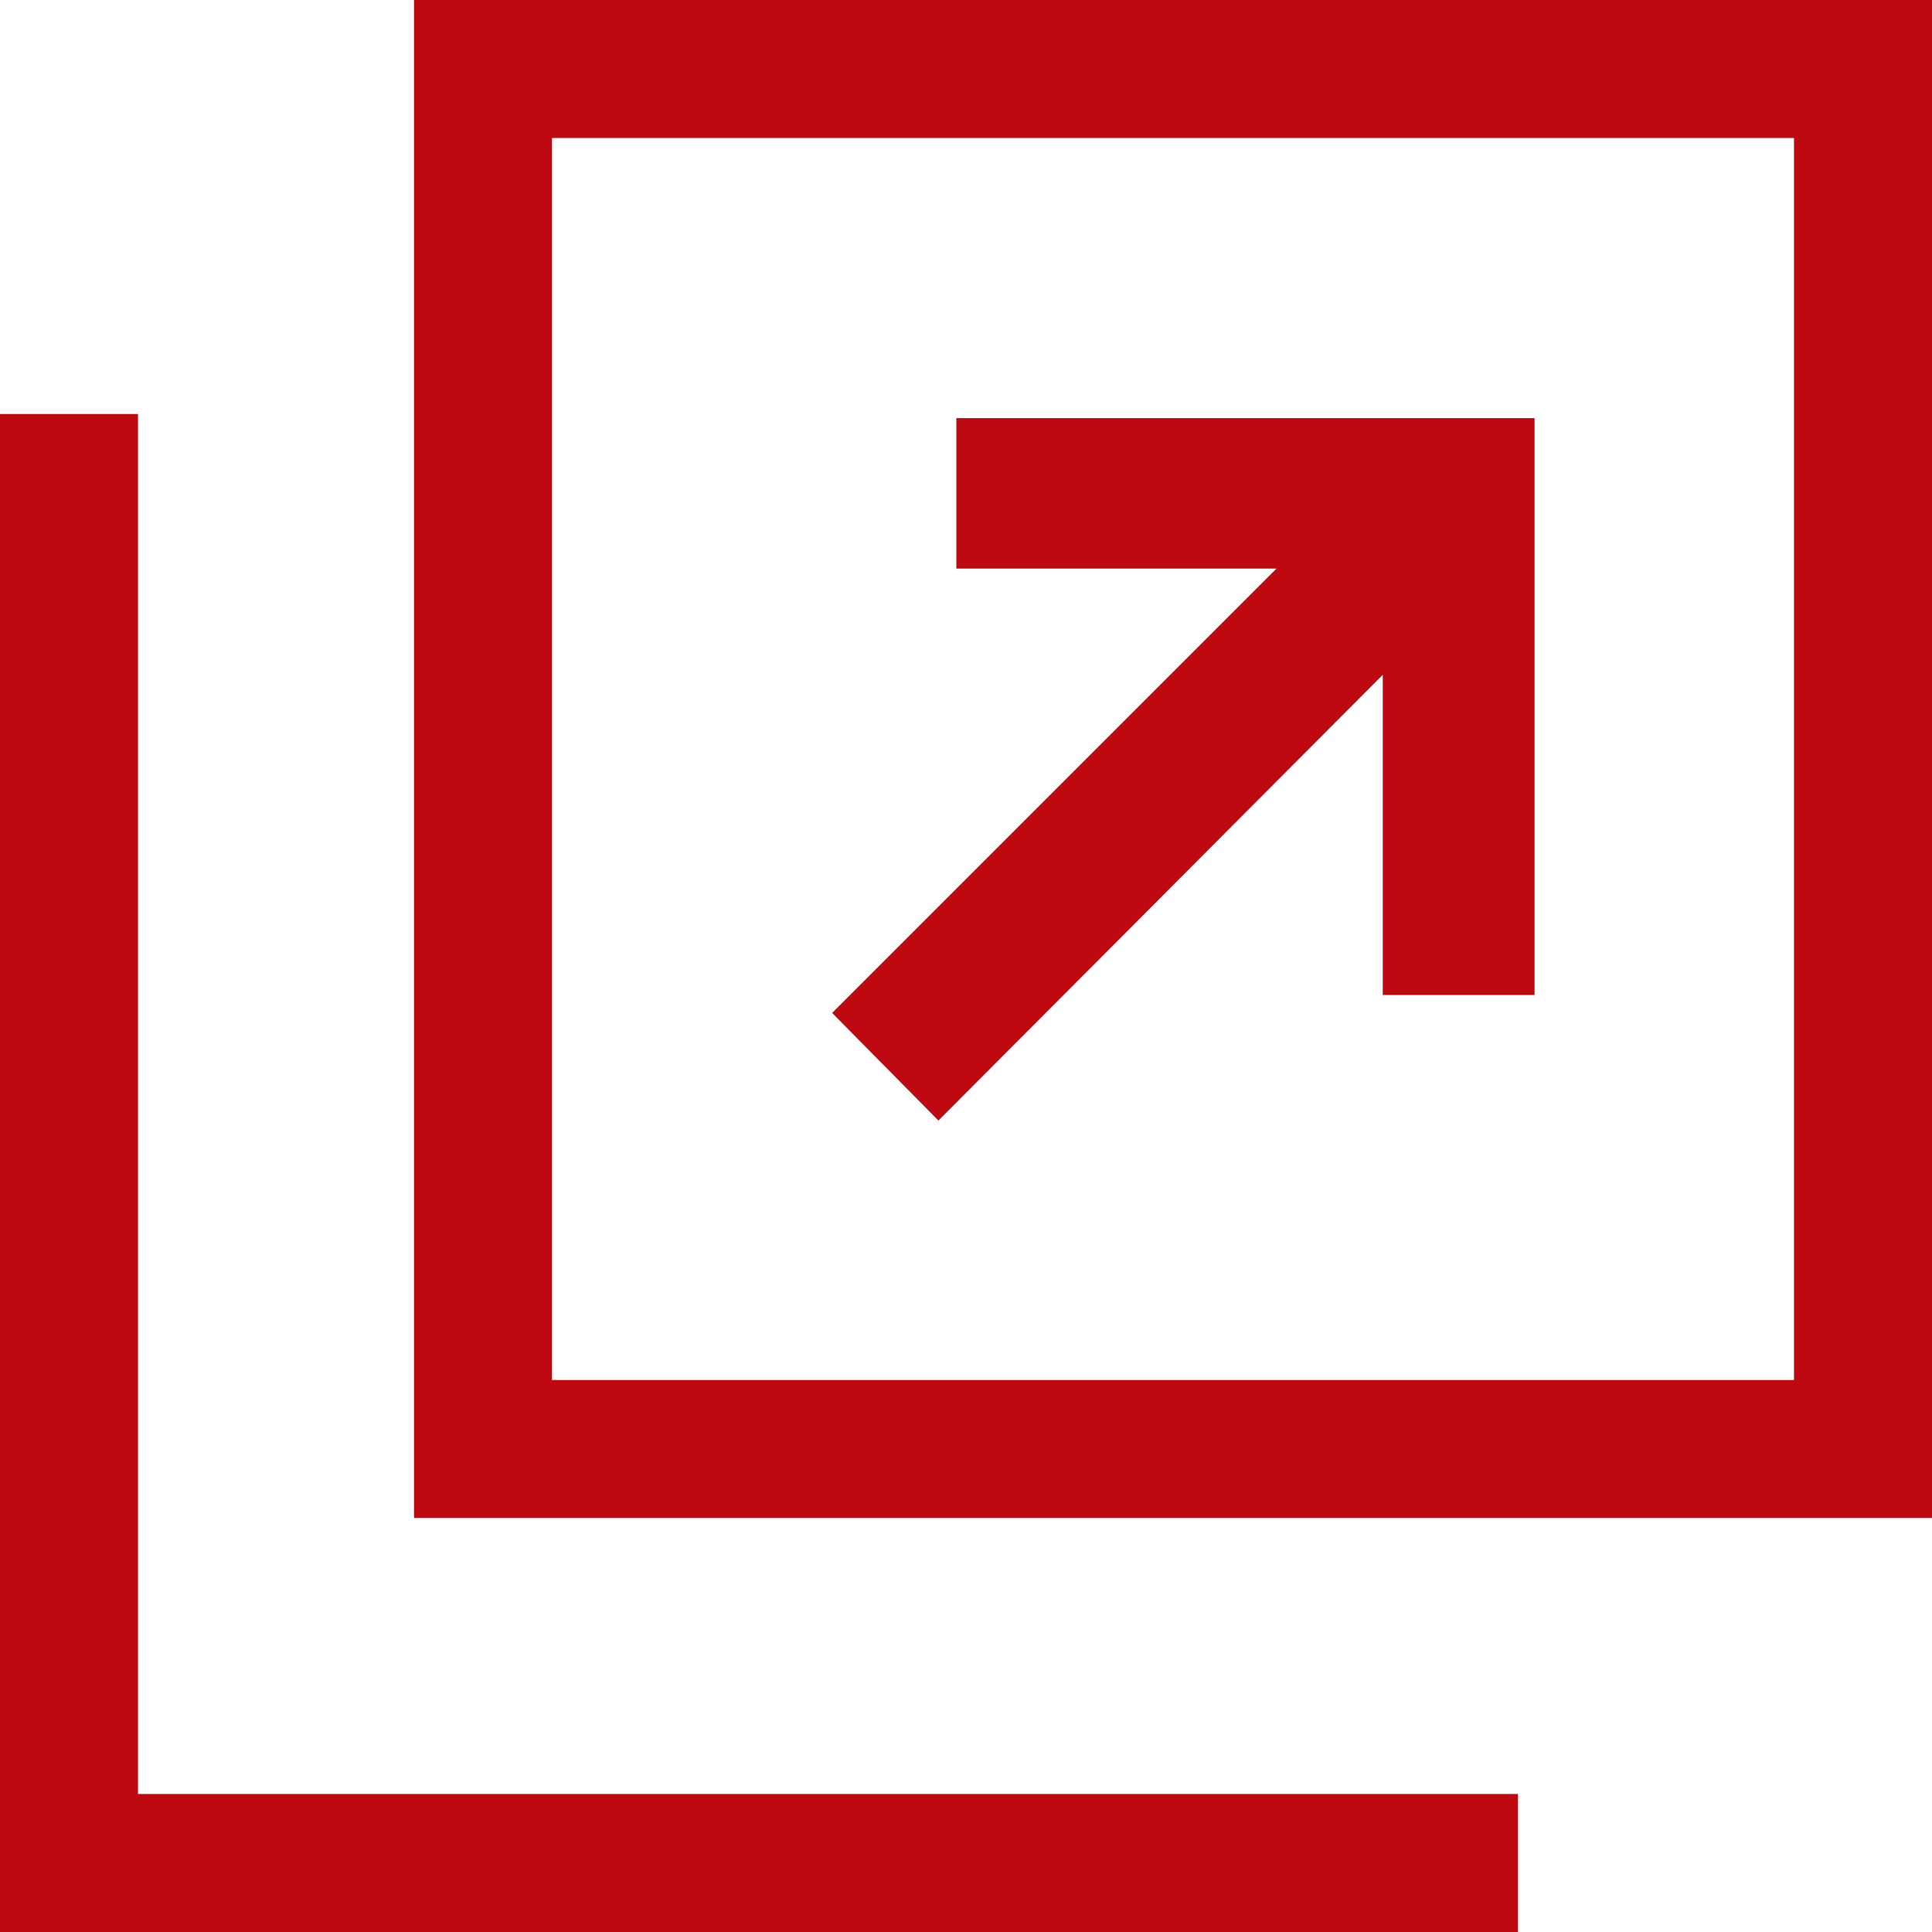
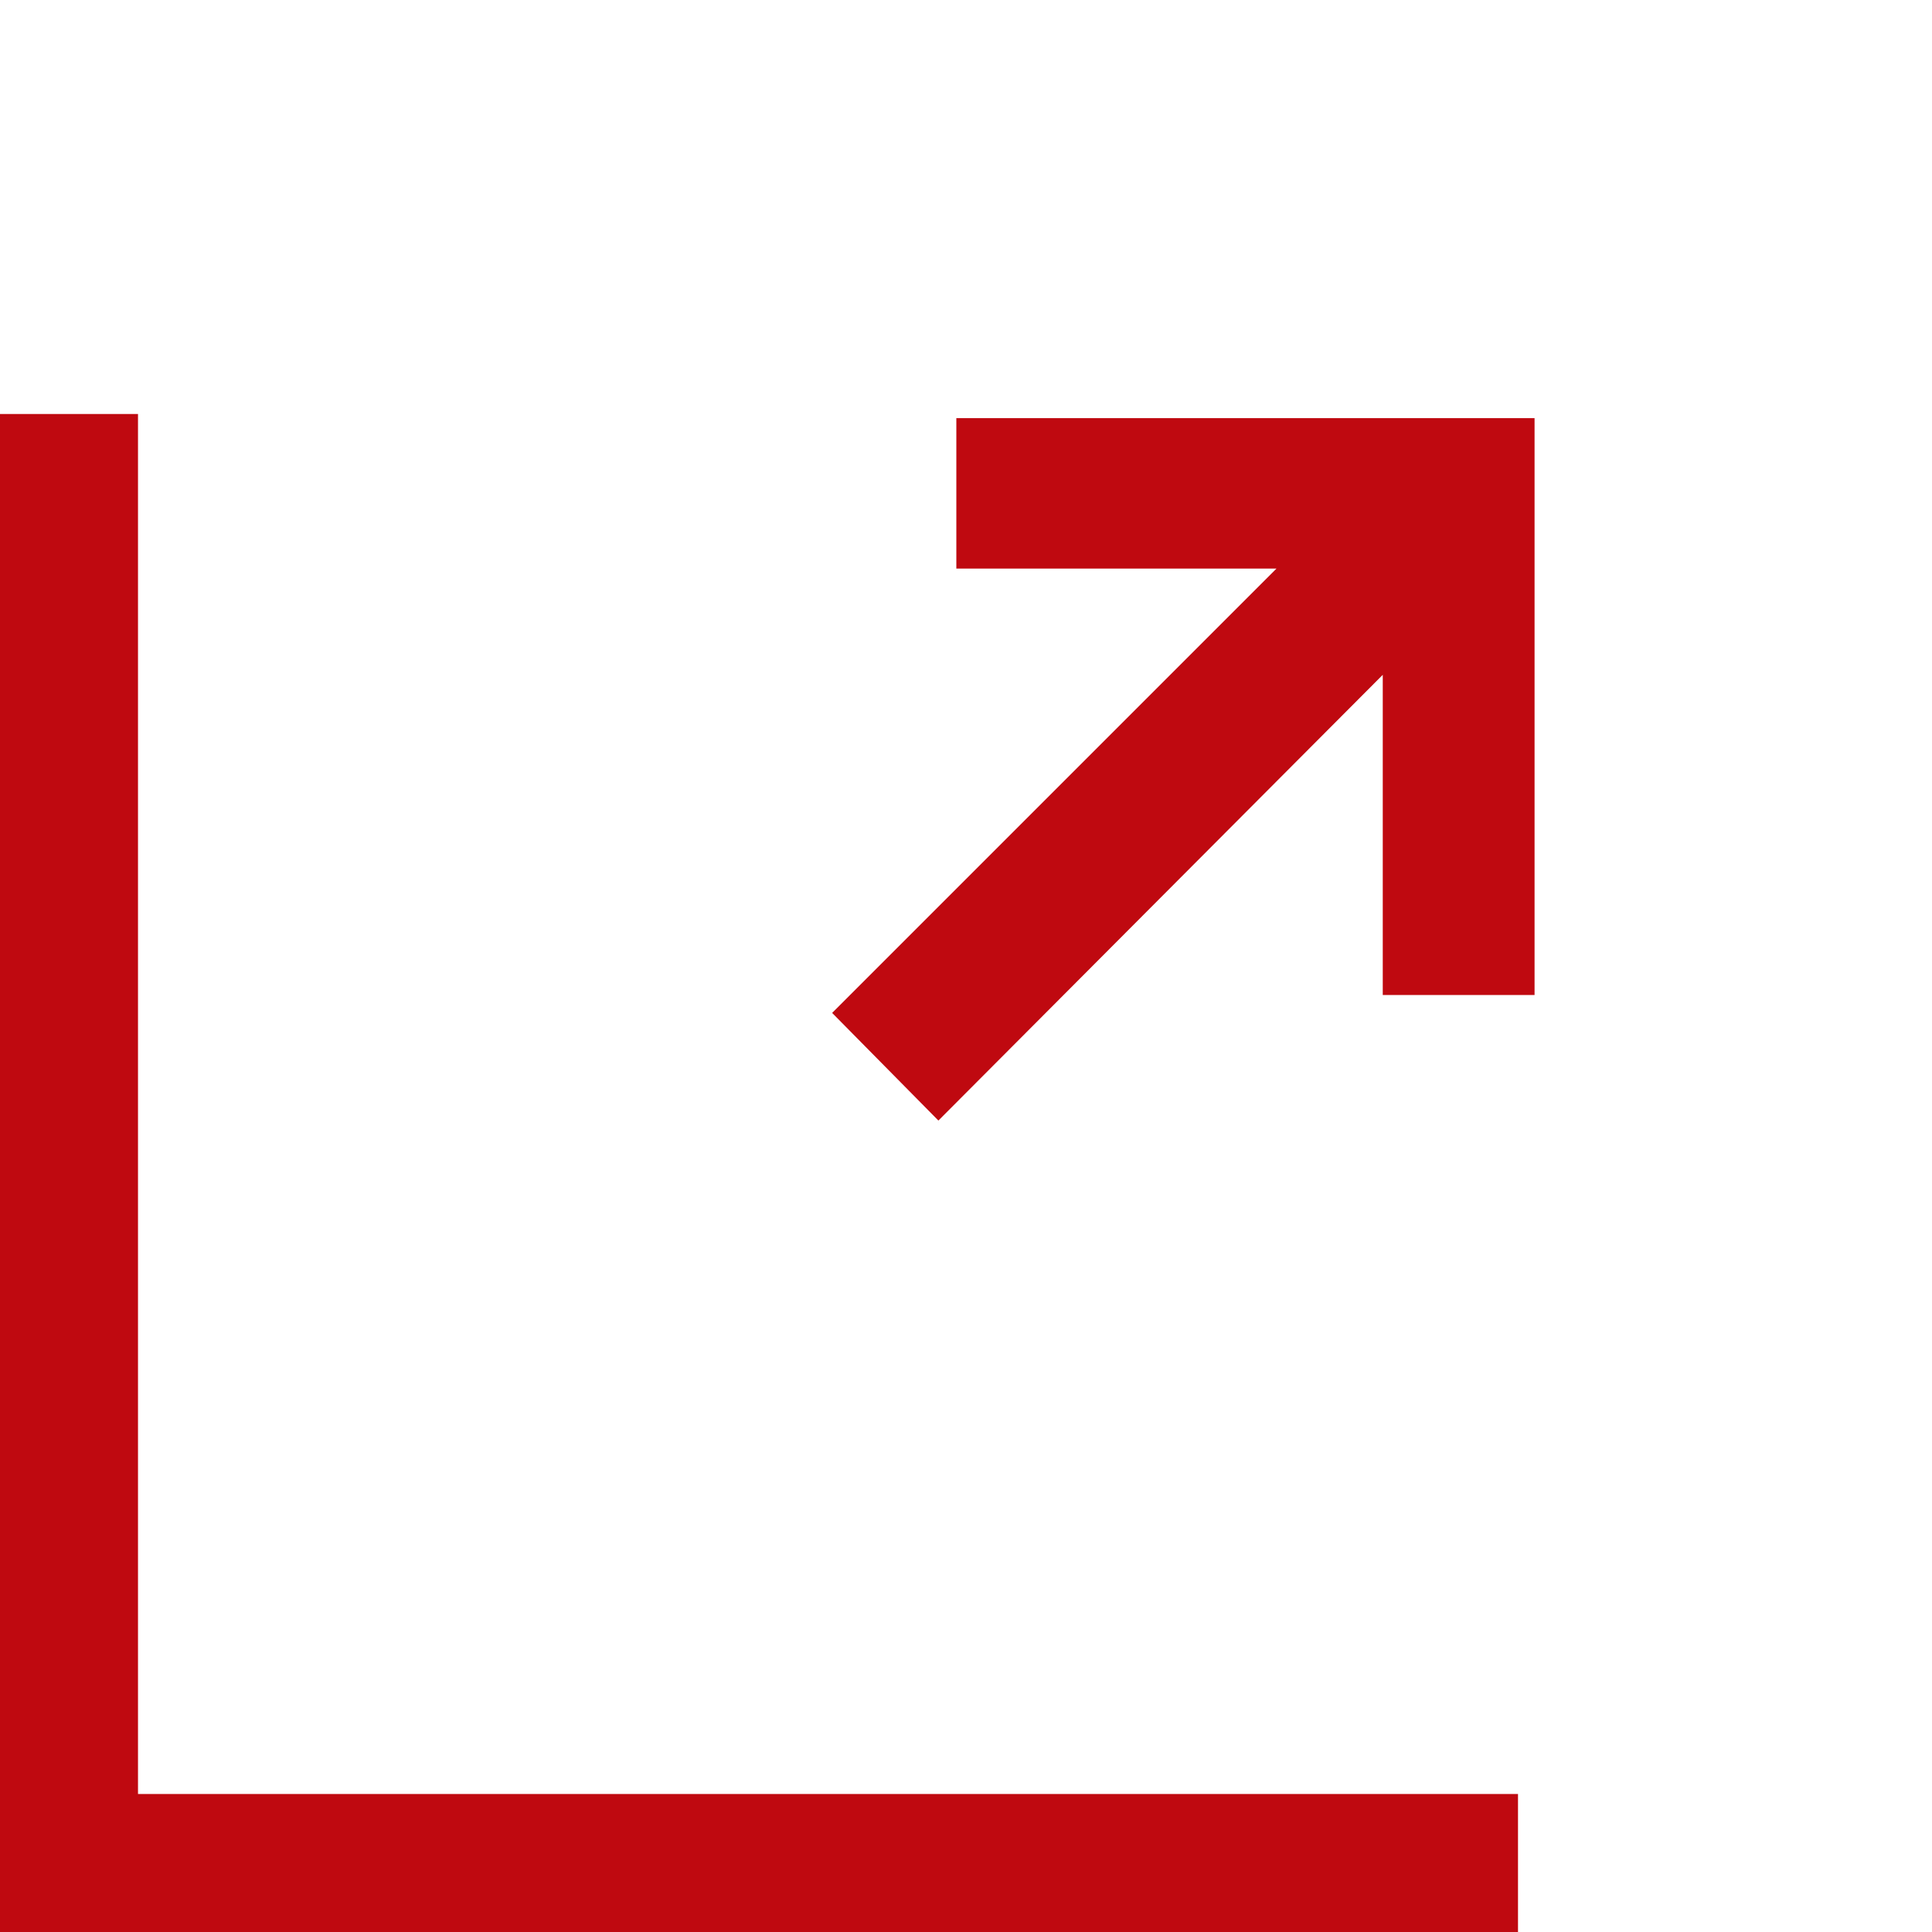
<svg xmlns="http://www.w3.org/2000/svg" id="レイヤー_1" data-name="レイヤー 1" viewBox="0 0 14 14">
  <title>ico-external</title>
  <polygon points="6.8 8.12 10.02 4.89 10.02 7.21 11.12 7.21 11.12 3.03 6.93 3.03 6.93 4.12 9.25 4.12 6.03 7.34 6.8 8.12" style="fill:#bf0910" />
  <polygon points="1 13 1 3 0 3 0 13 0 14 1 14 11 14 11 13 1 13" style="fill:#bf0910" />
-   <path d="M13,1v9H4V1h9m1-1H3V11H14V0h0Z" style="fill:#bf0910" />
</svg>